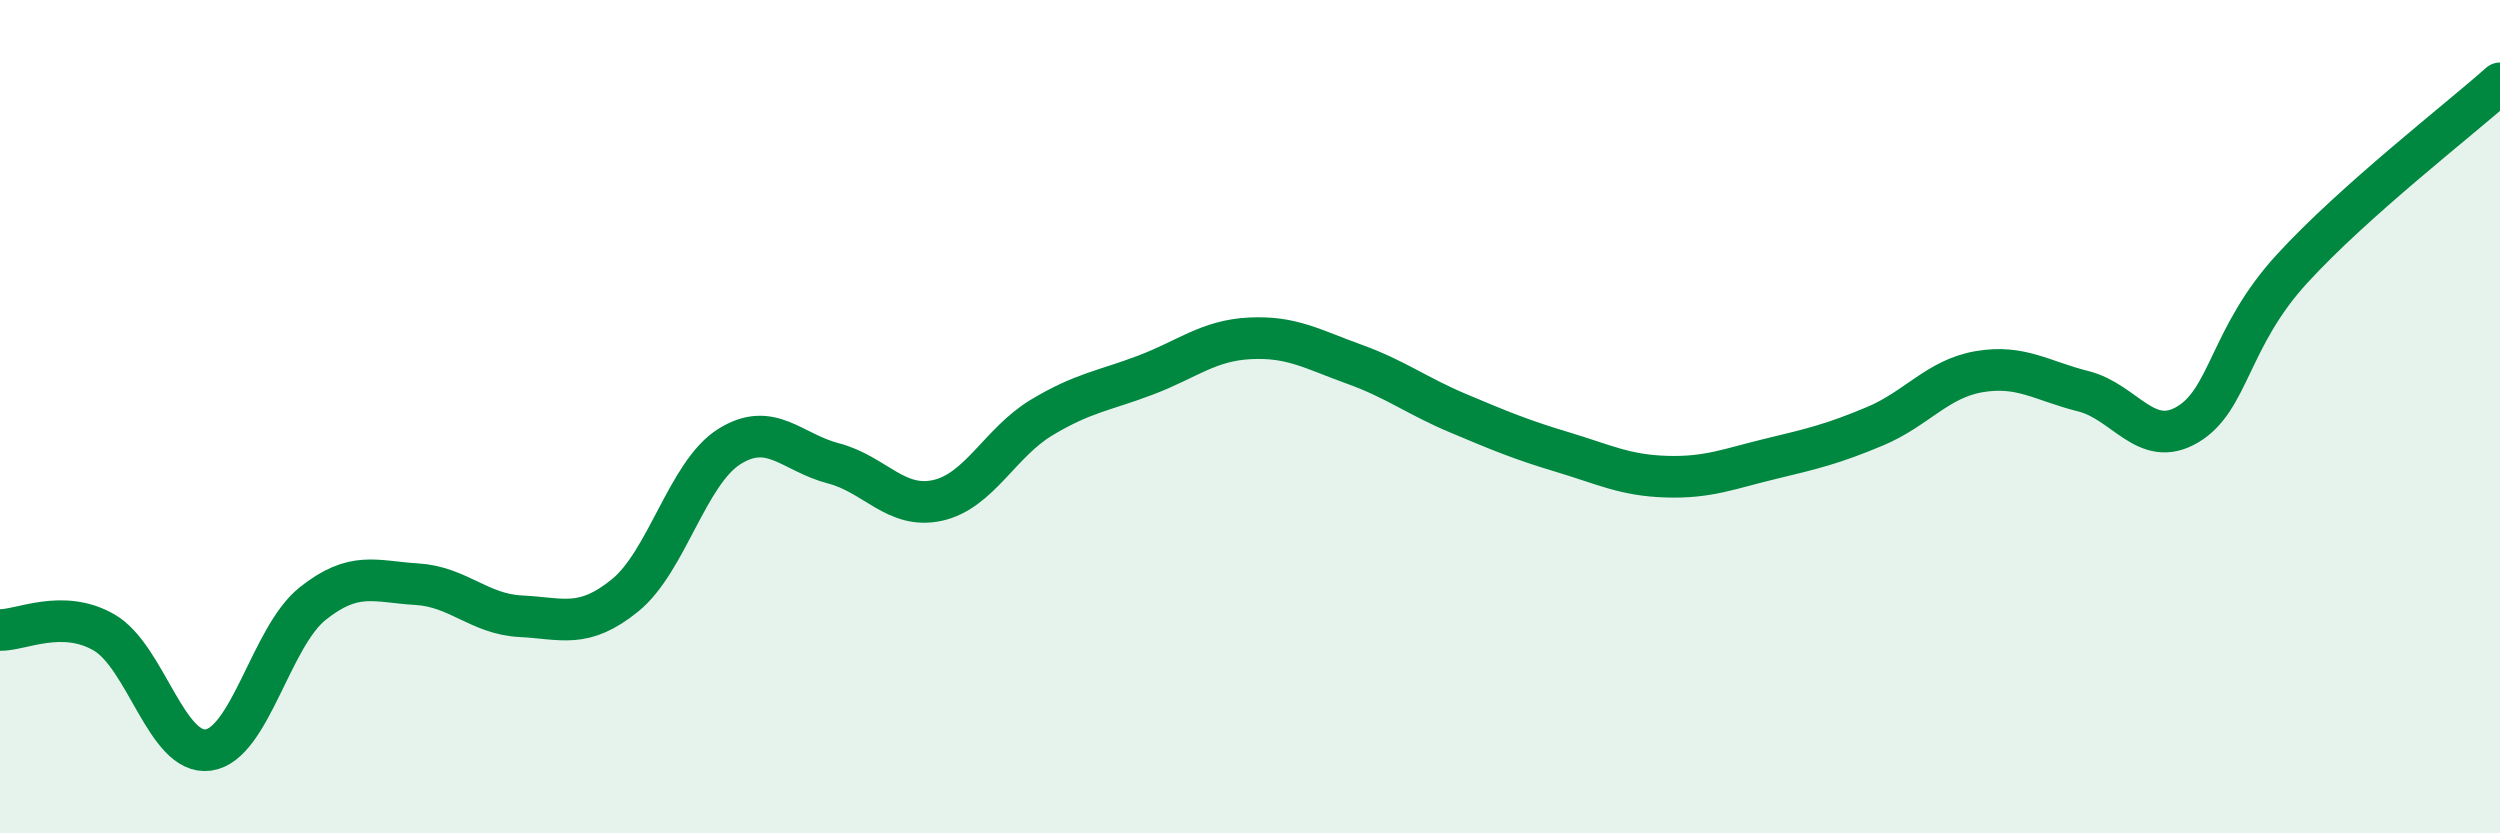
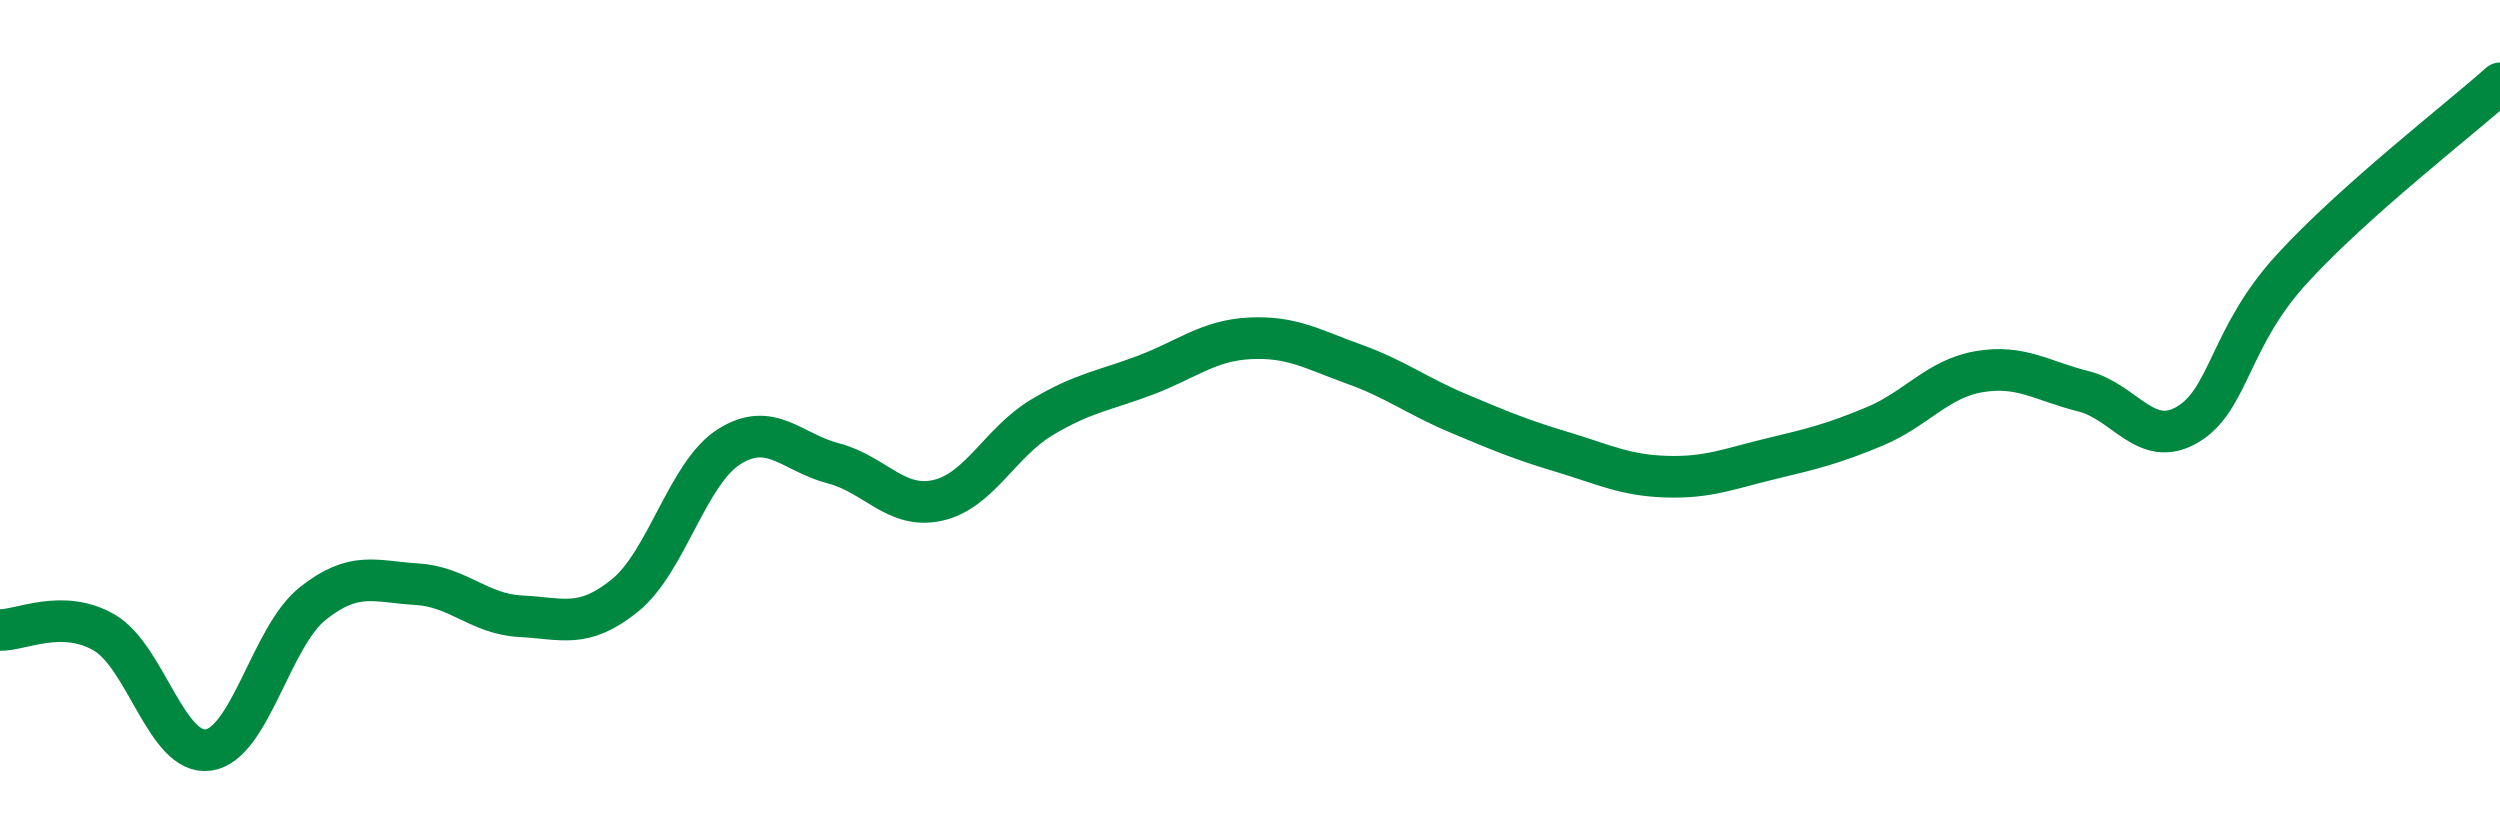
<svg xmlns="http://www.w3.org/2000/svg" width="60" height="20" viewBox="0 0 60 20">
-   <path d="M 0,15.12 C 0.5,15.13 1.5,14.6 2.5,15.18 C 3.5,15.76 4,18.14 5,18 C 6,17.86 6.5,15.29 7.5,14.49 C 8.5,13.69 9,13.96 10,14.02 C 11,14.08 11.5,14.74 12.5,14.79 C 13.5,14.84 14,15.1 15,14.29 C 16,13.48 16.5,11.35 17.5,10.72 C 18.5,10.09 19,10.86 20,11.12 C 21,11.38 21.5,12.23 22.5,12.01 C 23.5,11.79 24,10.62 25,10.02 C 26,9.42 26.5,9.38 27.5,9 C 28.5,8.62 29,8.17 30,8.12 C 31,8.07 31.5,8.38 32.5,8.74 C 33.5,9.1 34,9.5 35,9.92 C 36,10.34 36.5,10.55 37.5,10.85 C 38.5,11.15 39,11.41 40,11.44 C 41,11.47 41.5,11.25 42.5,11.01 C 43.5,10.77 44,10.65 45,10.23 C 46,9.81 46.5,9.09 47.5,8.92 C 48.5,8.75 49,9.14 50,9.39 C 51,9.64 51.5,10.78 52.5,10.19 C 53.5,9.6 53.5,8.1 55,6.46 C 56.5,4.82 59,2.89 60,2L60 20L0 20Z" fill="#008740" opacity="0.1" stroke-linecap="round" stroke-linejoin="round" />
  <path d="M 0,15.12 C 0.5,15.13 1.5,14.6 2.5,15.18 C 3.5,15.76 4,18.14 5,18 C 6,17.86 6.5,15.29 7.5,14.49 C 8.5,13.69 9,13.96 10,14.02 C 11,14.08 11.5,14.74 12.5,14.79 C 13.5,14.84 14,15.1 15,14.29 C 16,13.48 16.5,11.35 17.5,10.72 C 18.5,10.09 19,10.86 20,11.12 C 21,11.38 21.5,12.23 22.5,12.01 C 23.5,11.79 24,10.62 25,10.02 C 26,9.42 26.5,9.38 27.5,9 C 28.5,8.62 29,8.17 30,8.12 C 31,8.07 31.5,8.38 32.5,8.74 C 33.5,9.1 34,9.5 35,9.92 C 36,10.34 36.5,10.55 37.5,10.85 C 38.5,11.15 39,11.41 40,11.44 C 41,11.47 41.5,11.25 42.5,11.01 C 43.5,10.77 44,10.65 45,10.23 C 46,9.81 46.5,9.09 47.5,8.92 C 48.5,8.75 49,9.14 50,9.39 C 51,9.64 51.5,10.78 52.5,10.19 C 53.5,9.6 53.5,8.1 55,6.46 C 56.5,4.82 59,2.89 60,2" stroke="#008740" stroke-width="1" fill="none" stroke-linecap="round" stroke-linejoin="round" />
</svg>